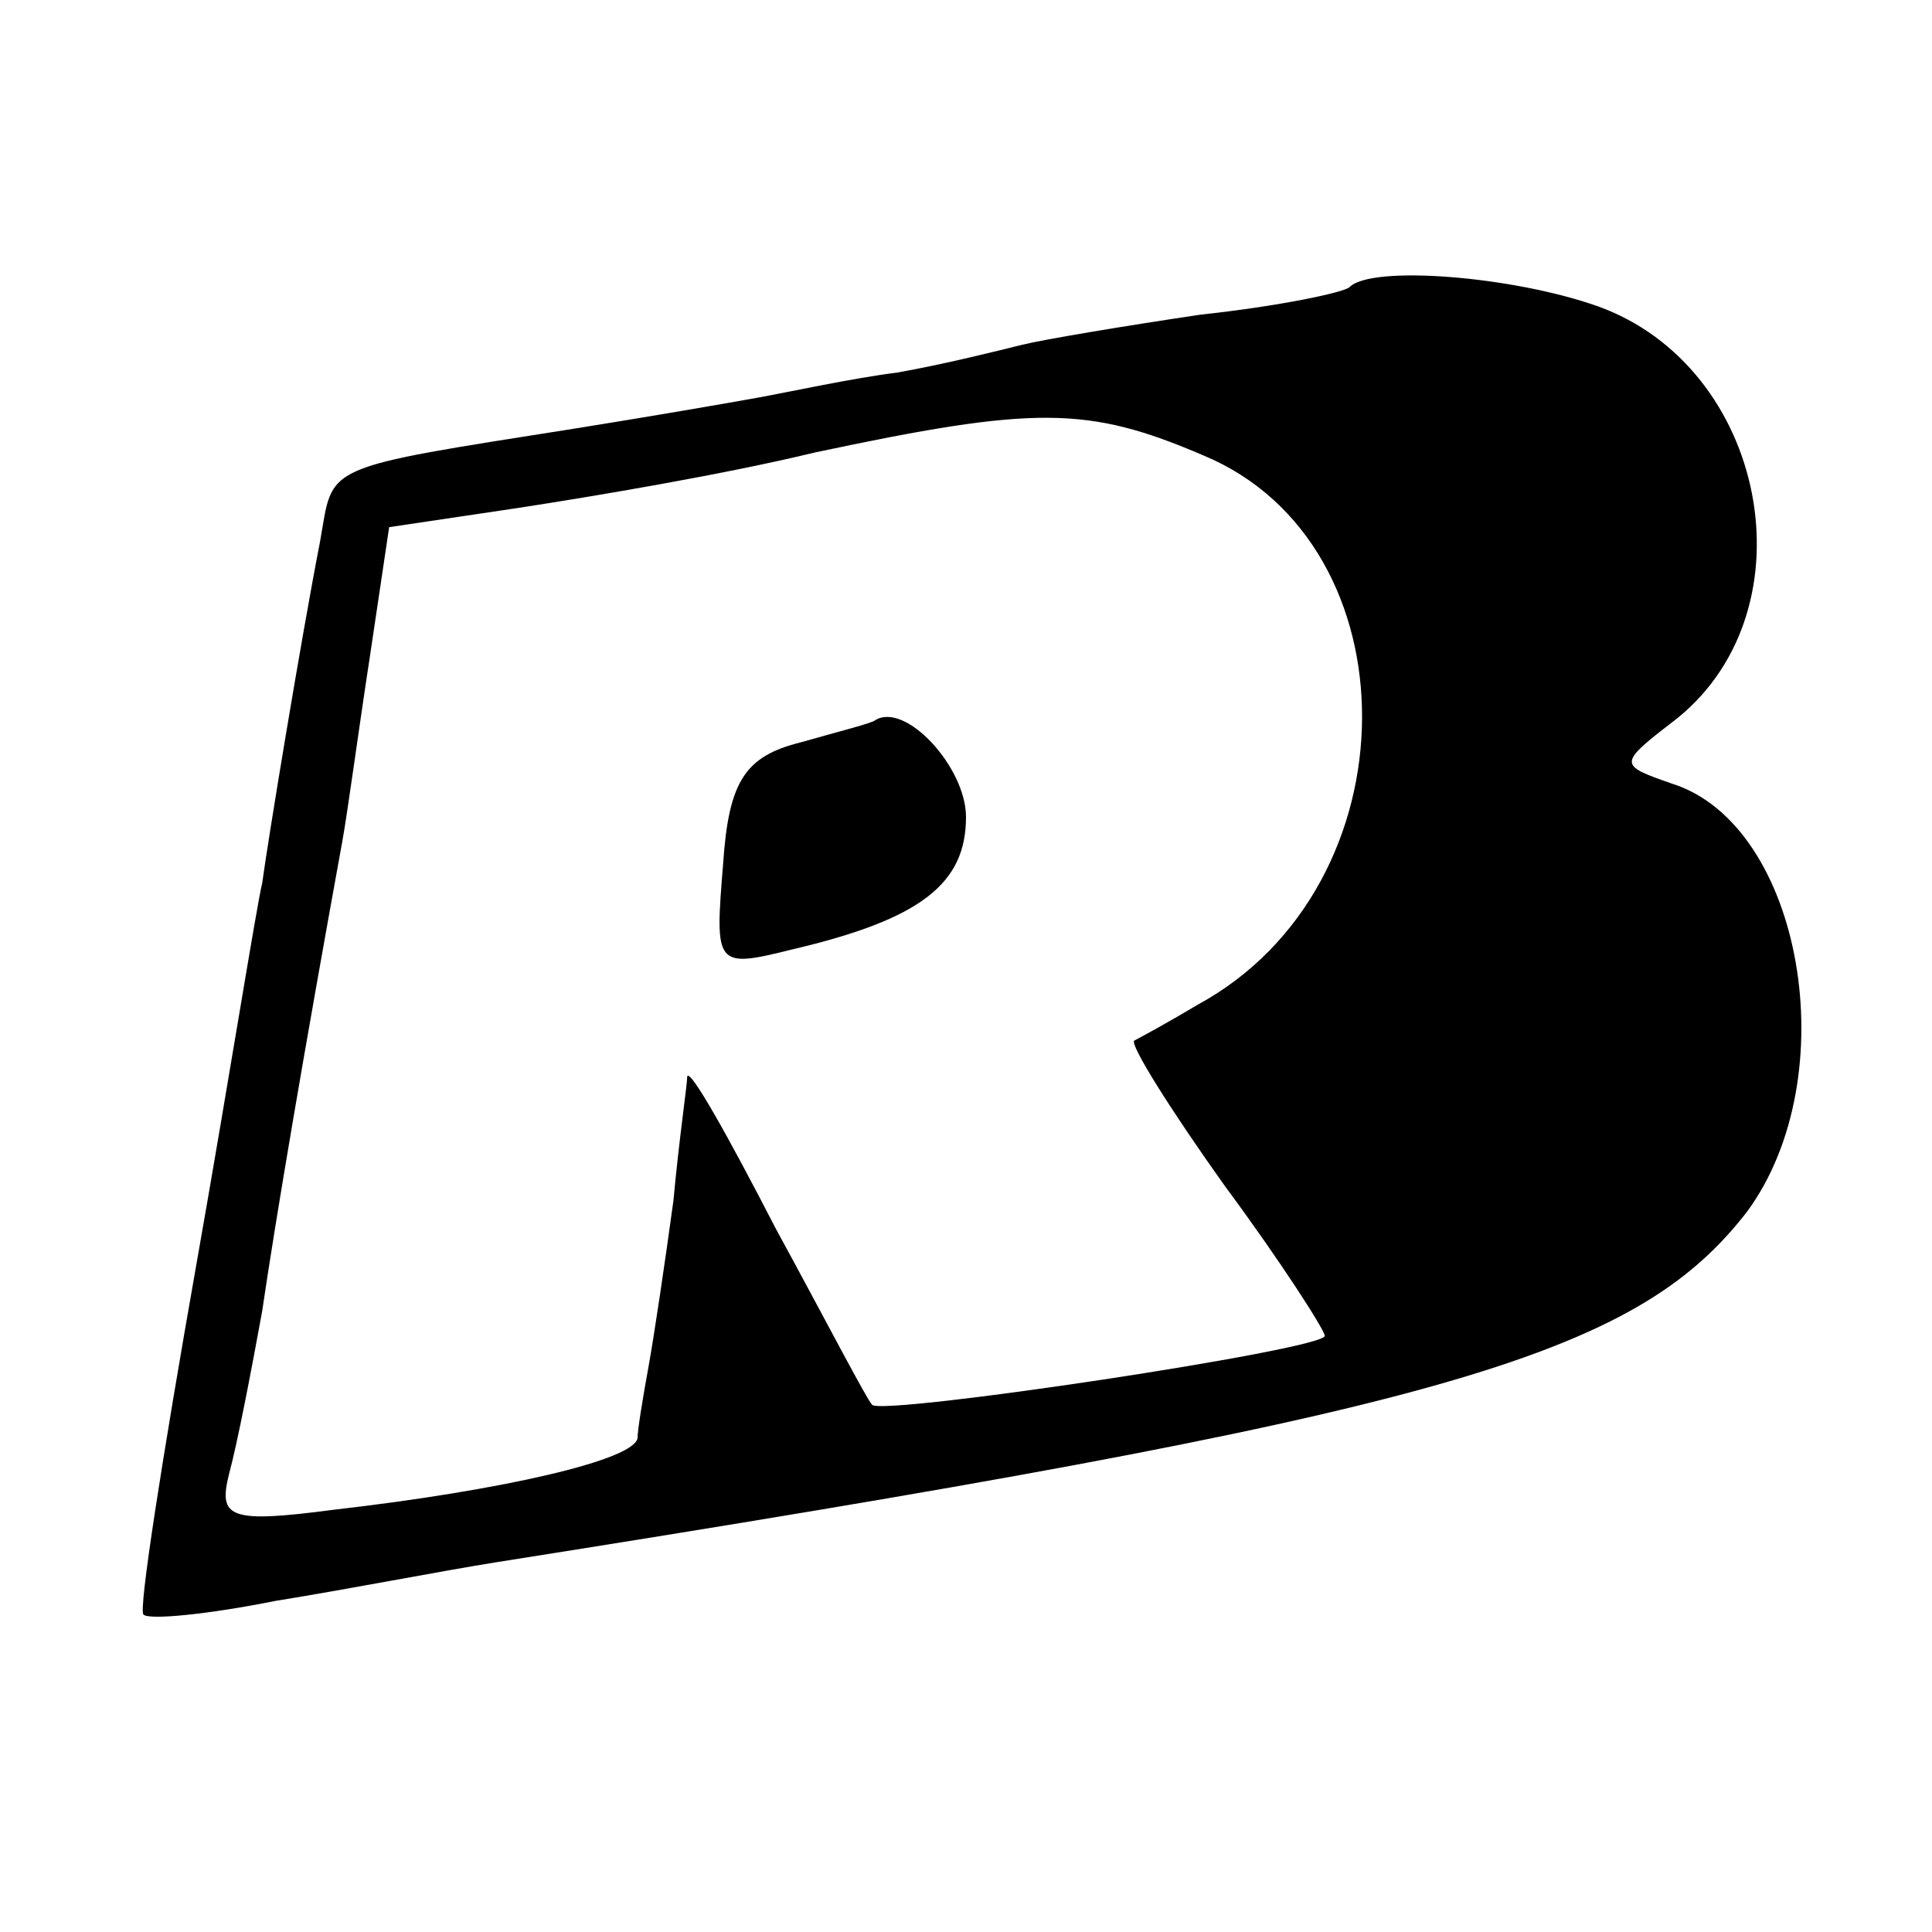
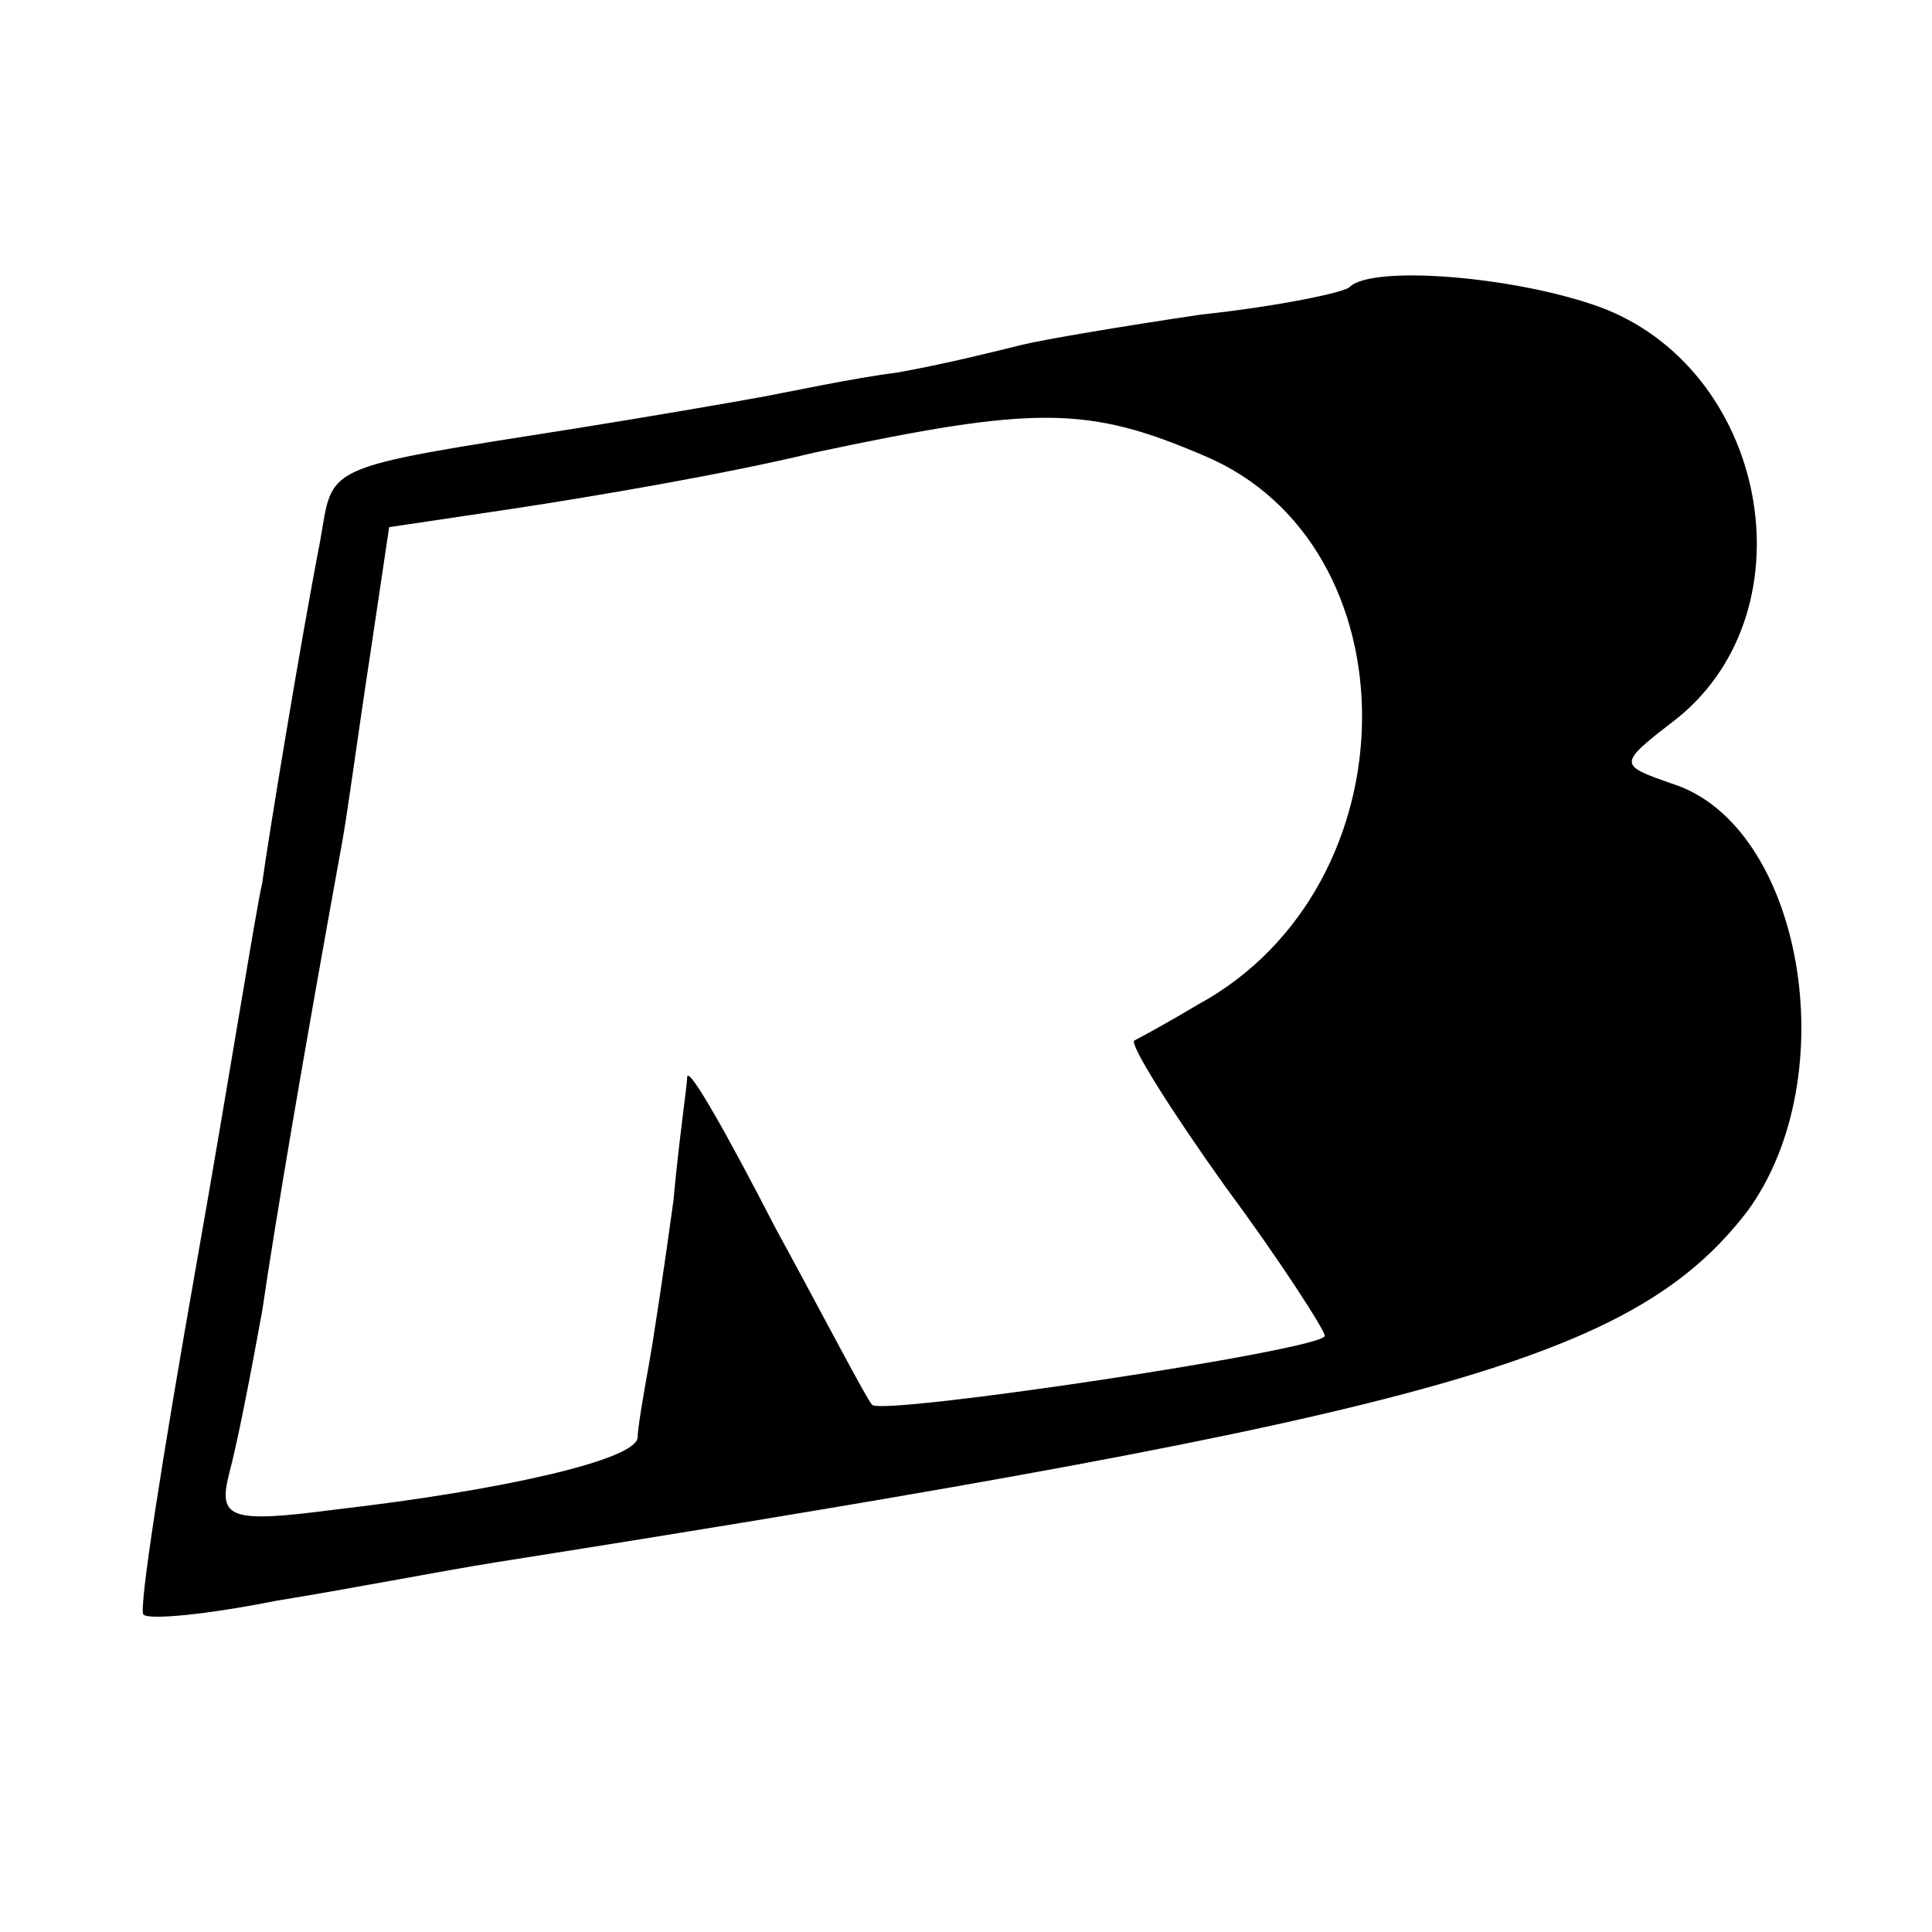
<svg xmlns="http://www.w3.org/2000/svg" version="1.0" width="70pt" height="70pt" viewBox="0 0 70 70" preserveAspectRatio="xMidYMid meet">
  <g transform="translate(0,70) scale(0.1,-0.1)" fill="#000000" stroke="none">
    <path d="M489 596 c-2 -2 -26 -7 -54 -10 -27 -4 -57 -9 -65 -11 -8 -2 -28 -7 -45 -10 -16 -2 -39 -7 -50 -9 -11 -2 -40 -7 -65 -11 -95 -15 -89 -13 -94 -41 -7 -36 -19 -109 -21 -124 -2 -8 -12 -71 -24 -139 -12 -68 -21 -125 -19 -126 2 -2 23 0 48 5 25 4 61 11 80 14 342 54 412 74 453 127 36 49 20 140 -27 155 -20 7 -20 7 2 24 49 40 32 127 -29 149 -31 11 -82 15 -90 7z m-53 -61 c77 -32 77 -156 -2 -199 -10 -6 -21 -12 -23 -13 -2 -1 13 -25 33 -53 20 -27 36 -52 36 -54 0 -5 -160 -29 -164 -25 -2 2 -17 31 -35 64 -17 33 -31 58 -32 55 0 -3 -3 -23 -5 -45 -3 -22 -7 -49 -9 -60 -2 -11 -4 -23 -4 -26 -1 -8 -49 -19 -110 -26 -38 -5 -42 -3 -38 13 3 11 8 37 12 59 5 34 15 93 29 170 2 11 6 41 10 67 l7 47 47 7 c26 4 74 12 107 20 80 17 99 17 141 -1z" />
-     <path d="M290 431 c-20 -5 -26 -14 -28 -44 -3 -37 -3 -38 25 -31 47 11 63 24 63 48 0 18 -22 42 -33 35 -1 -1 -13 -4 -27 -8z" />
  </g>
</svg>